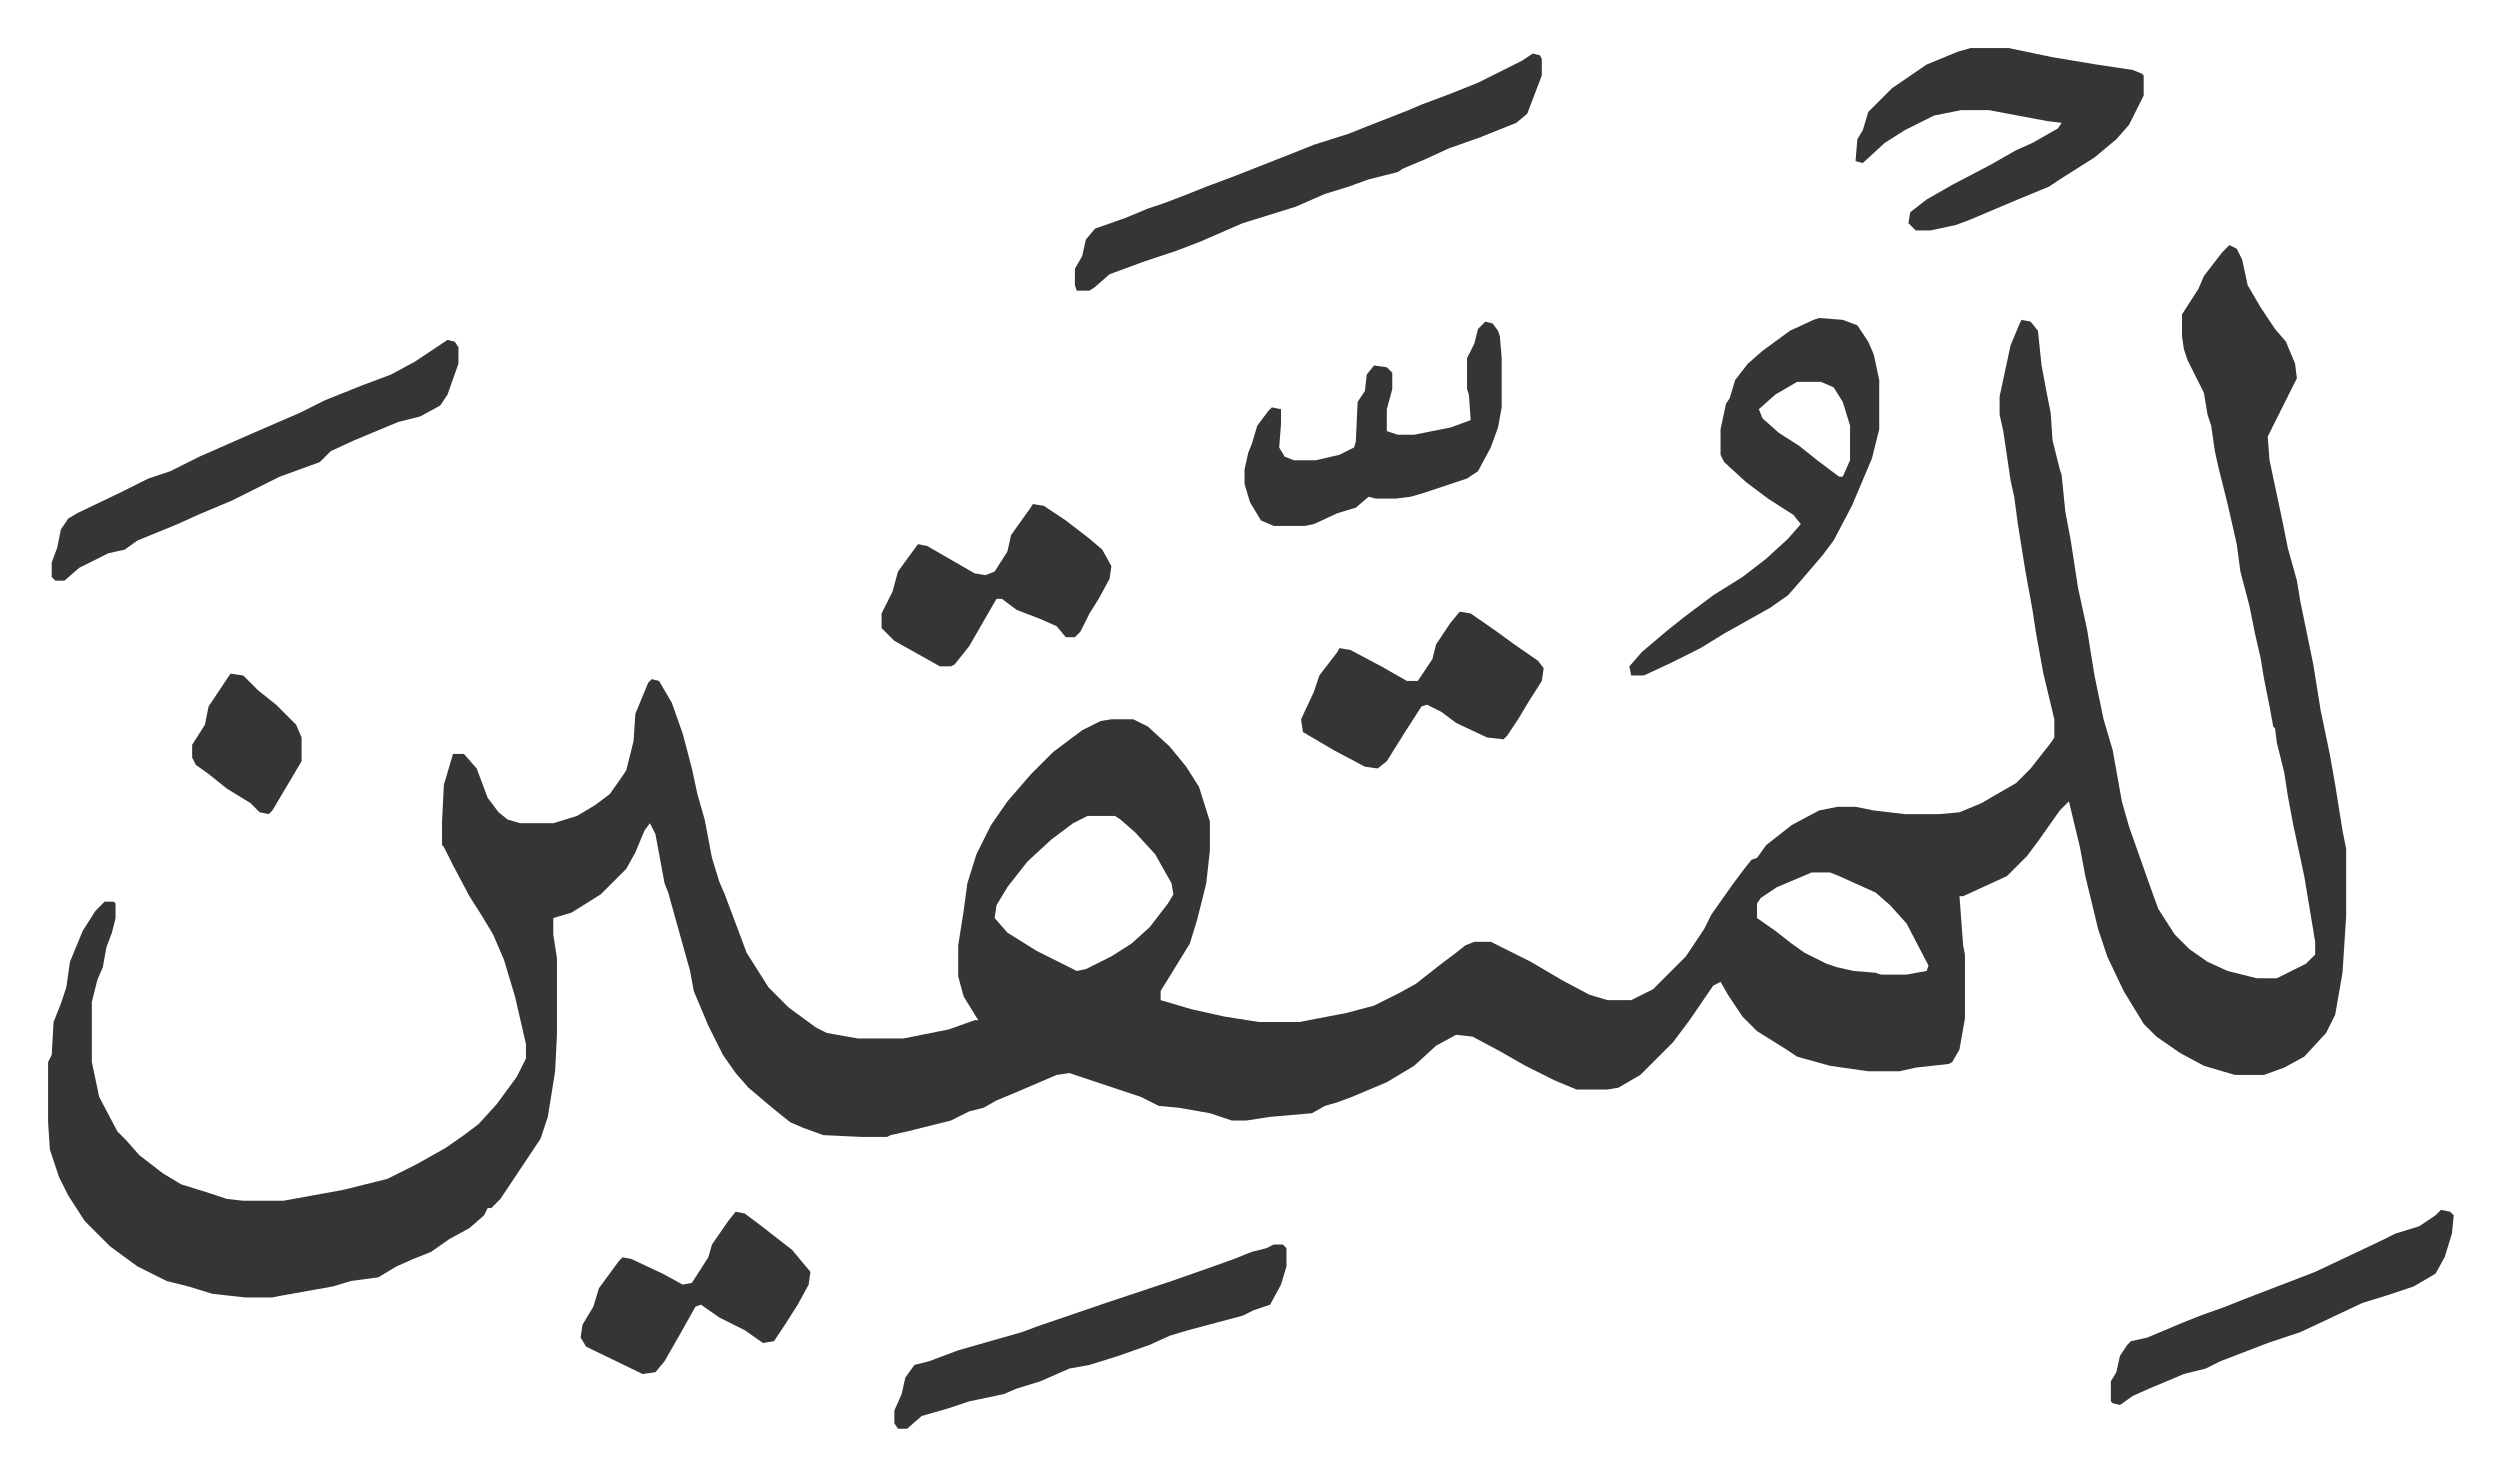
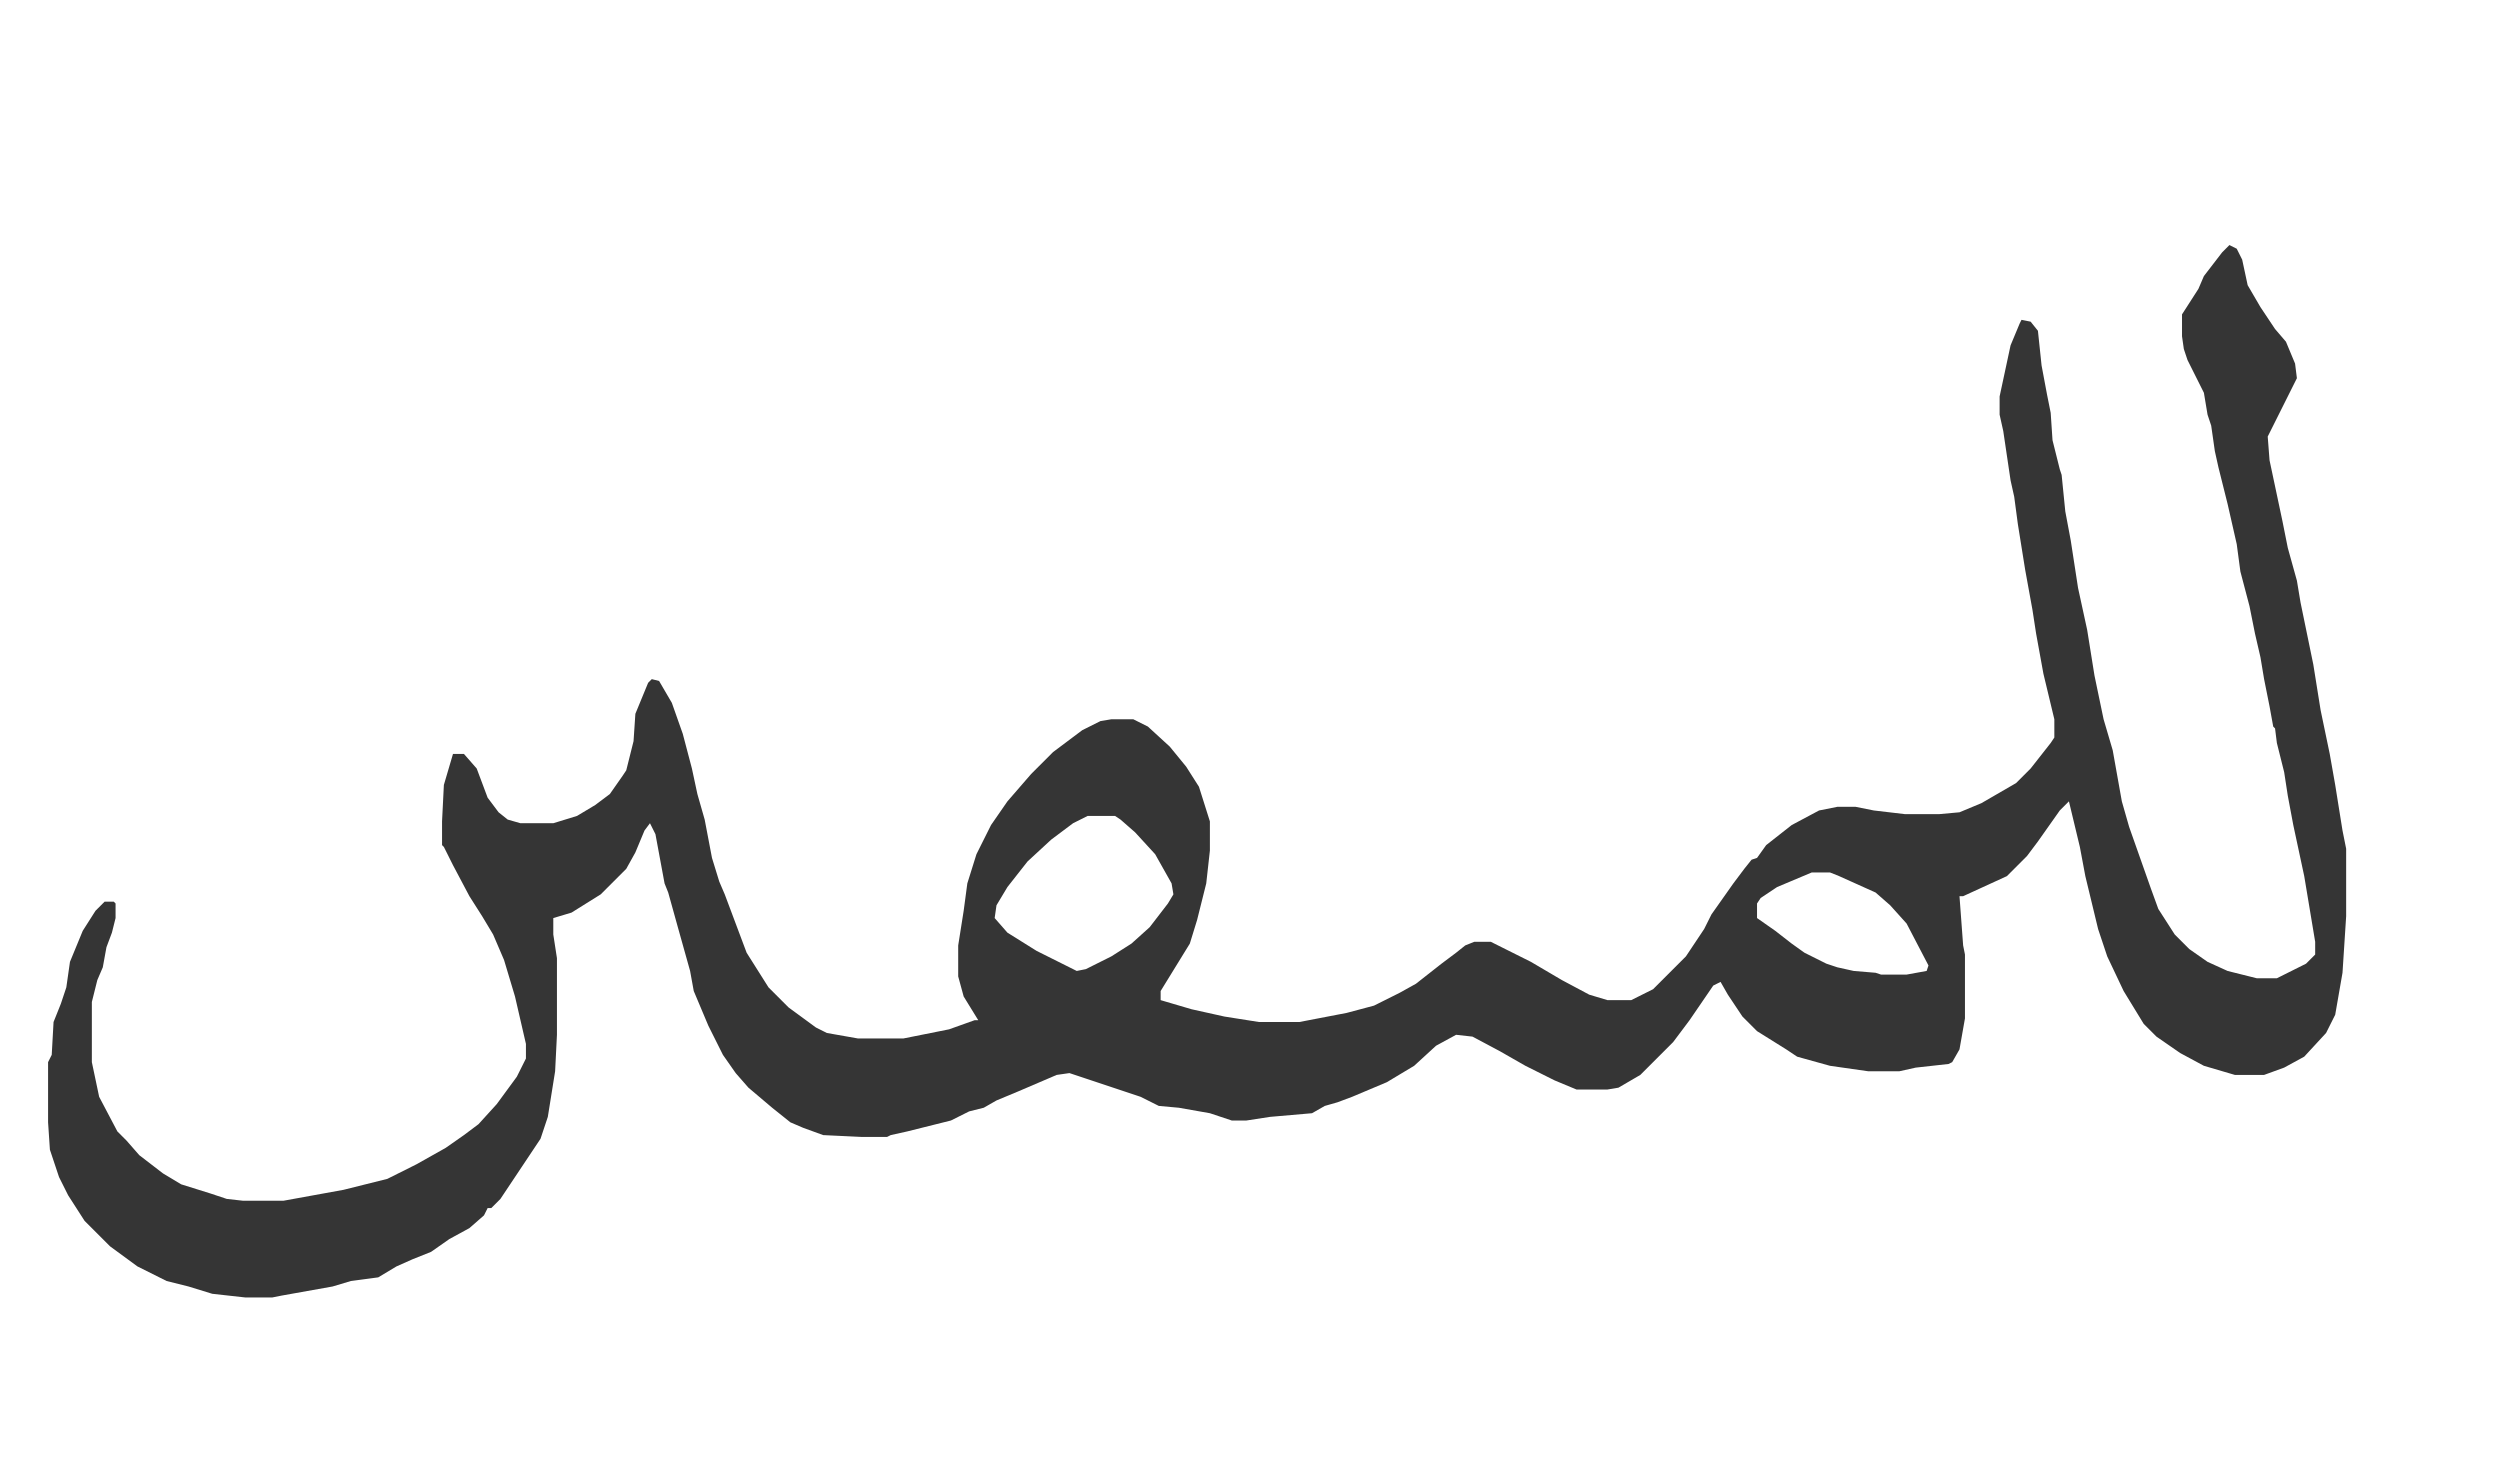
<svg xmlns="http://www.w3.org/2000/svg" role="img" viewBox="-26.36 378.64 1370.72 808.72">
  <path fill="#353535" id="rule_normal" d="M1196 513l4 2 3 6 3 14 7 12 8 12 6 7 5 12 1 8-8 16-8 16 1 13 7 33 3 15 5 18 2 12 7 34 4 25 5 24 3 17 4 25 2 10v37l-2 31-4 23-5 10-12 13-11 6-11 4h-16l-17-5-13-7-13-9-7-7-11-18-9-19-5-15-7-29-3-16-6-25-5 5-12 17-6 8-11 11-24 11h-2l2 27 1 5v35l-3 17-4 7-2 1-18 2-9 2h-17l-21-3-18-5-6-4-16-10-8-8-8-12-4-7-4 2-13 19-9 12-18 18-12 7-6 1h-17l-12-5-16-8-14-8-15-8-9-1-11 6-12 11-15 9-19 8-8 3-7 2-7 4-23 2-13 2h-8l-12-4-17-3-11-1-10-5-30-10-9-3-7 1-21 9-12 5-7 4-8 2-10 5-24 6-9 2-2 1h-14l-21-1-11-4-7-3-10-8-13-11-7-8-7-10-8-16-8-19-2-11-7-25-5-18-2-5-5-27-3-6-3 4-5 12-5 9-14 14-16 10-10 3v9l2 13v42l-1 20-4 25-4 12-10 15-6 9-6 9-5 5h-2l-2 4-8 7-11 6-10 7-10 4-9 4-10 6-15 2-10 3-28 5-5 1h-15l-18-2-13-4-12-3-16-8-15-11-14-14-9-14-5-10-5-15-1-15v-33l2-4 1-18 4-10 3-9 2-14 7-17 7-11 5-5h5l1 1v8l-2 8-3 8-2 11-3 7-3 12v33l4 19 10 19 5 5 7 8 13 10 10 6 16 5 9 3 9 1h22l33-6 24-6 16-8 16-9 10-7 8-6 10-11 11-15 5-10v-8l-6-26-6-20-6-14-6-10-7-11-9-17-5-10-1-1v-13l1-20 5-17h6l7 8 6 16 6 8 5 4 7 2h18l13-4 10-6 8-6 7-10 2-3 4-16 1-15 7-17 2-2 4 1 7 12 6 17 5 19 3 14 4 14 4 21 4 13 3 7 6 16 6 16 12 19 11 11 15 11 6 3 17 3h25l25-5 14-5h2l-8-13-3-11v-17l3-19 2-15 5-16 8-16 9-13 13-15 12-12 16-12 10-5 6-1h12l8 4 12 11 9 11 7 11 6 19v16l-2 18-5 20-4 13-8 13-8 13v5l17 5 18 4 19 3h22l26-5 15-4 14-7 9-5 14-11 8-6 5-4 5-2h9l22 11 17 10 15 8 10 3h13l12-6 18-18 10-15 4-8 12-17 6-8 4-5 3-1 5-7 14-11 15-8 10-2h10l10 2 17 2h19l11-1 12-5 19-11 8-8 11-14 2-3v-10l-6-25-4-22-2-13-4-22-4-25-2-15-2-9-4-27-2-9v-10l6-28 5-12 1-2 5 1 4 5 2 19 3 16 2 10 1 15 4 16 1 3 2 20 3 16 4 26 5 23 4 25 5 24 5 17 5 28 4 14 12 34 4 11 9 14 8 8 10 7 11 5 16 4h11l16-8 5-5v-7l-6-36-6-28-3-16-2-13-4-16-1-8-1-1-2-11-3-15-2-12-3-13-3-15-5-19-2-15-5-22-5-20-2-9-2-14-2-6-2-12-4-8-5-10-2-6-1-7v-12l9-14 3-7 10-13zM570 826l-8 4-12 9-13 12-11 14-6 10-1 7 7 8 16 10 22 11 5-1 14-7 11-7 10-9 10-13 3-5-1-6-9-16-11-12-8-7-3-2zm397 31l-19 8-9 6-2 3v8l10 7 9 7 7 5 12 6 6 2 9 2 12 1 3 1h14l11-2 1-3-12-23-9-10-8-7-20-9-5-2z" />
-   <path fill="#353535" id="rule_normal" d="M971 553l13 1 8 3 6 9 3 7 3 14v27l-4 16-11 26-10 19-6 8-12 14-7 8-10 7-25 14-13 8-16 8-15 7h-7l-1-5 7-8 13-11 10-8 16-12 16-10 13-10 12-11 7-8-4-5-14-9-12-9-12-11-2-4v-14l3-14 2-3 3-10 7-9 8-7 15-11 13-6zm-12 35l-12 7-9 8 2 5 9 8 11 7 10 8 12 9h2l4-9v-19l-4-13-5-8-7-3zm95-183h21l24 5 24 4 20 3 5 2 1 1v11l-8 16-7 8-12 10-19 12-6 4-17 7-26 11-8 3-14 3h-8l-4-4 1-6 9-7 14-8 21-11 14-8 9-4 14-8 2-3-8-1-32-6h-15l-15 3-16 8-11 7-12 11-4-1 1-12 3-5 3-10 13-13 19-13 17-7zm-240 3l4 1 1 2v9l-8 21-6 5-20 8-17 6-13 6-12 5-3 2-16 4-11 4-13 4-16 7-29 9-23 10-13 5-18 6-19 7-8 7-3 2h-7l-1-3v-9l4-7 2-9 5-6 17-6 12-5 9-3 13-5 10-4 16-6 28-11 15-6 19-6 10-4 23-9 7-3 16-6 15-6 24-12zM219 565l4 1 2 3v9l-6 17-4 6-11 6-12 3-24 10-13 6-6 6-22 8-26 13-19 8-11 5-22 9-7 5-9 2-16 8-8 7H4l-2-2v-8l3-8 2-10 4-6 5-3 23-11 16-8 12-4 16-8 25-11 30-13 14-7 20-8 16-6 13-7 9-6 6-4zm453 496h5l2 2v10l-3 10-6 11-9 3-6 3-15 4-15 4-10 3-11 5-17 6-16 5-11 2-16 7-13 4-7 3-19 4-12 4-14 4-8 7h-5l-2-3v-7l4-9 2-9 5-7 8-2 16-6 14-4 21-6 8-3 38-13 36-12 20-7 14-5 10-4 8-2zm116-506l4 1 3 4 1 3 1 12v27l-2 11-4 11-7 13-6 4-24 8-7 2-8 1h-11l-4-1-7 6-10 3-13 6-5 1h-17l-7-3-6-10-3-10v-8l2-9 2-5 3-10 6-8 2-2 5 1v8l-1 13 3 5 5 2h12l13-3 8-4 1-3 1-22 4-6 1-9 4-5 7 1 3 3v9l-3 11v12l6 2h9l20-4 11-4-1-14-1-3v-17l4-8 2-8zm-14 159l6 1 13 9 11 8 13 9 3 4-1 7-7 11-6 10-6 9-2 2-9-1-17-8-8-6-8-4-3 1-9 14-10 16-5 4-7-1-17-9-17-10-1-7 7-15 3-9 10-13 1-2 6 1 17 9 14 8h6l8-12 2-8 8-12zm-234-59l6 1 12 8 13 10 7 6 5 9-1 7-6 11-5 8-5 10-3 3h-5l-5-6-9-4-13-5-8-6h-3l-15 26-8 10-2 1h-6l-25-14-7-7v-8l6-12 3-11 8-11 3-4 5 1 26 15 6 1 5-2 7-11 2-9 10-14zm-163 388l5 1 8 6 9 7 9 7 10 12-1 7-6 11-7 11-6 9-6 1-10-7-14-7-10-7-3 1-9 16-8 14-5 6-7 1-31-15-3-5 1-7 6-10 3-10 11-15 2-2 5 1 17 8 11 6 5-1 9-14 2-7 9-13zm935-1l5 1 2 2-1 10-4 13-5 9-12 7-15 5-13 4-34 16-18 6-13 5-13 5-8 4-12 3-19 8-9 4-7 5-4-1-1-1v-11l3-5 2-9 4-6 2-2 9-2 19-8 10-4 14-5 10-4 39-15 36-17 8-4 13-4 9-6zM100 748l7 1 8 8 10 8 8 8 3 3 3 7v13l-16 27-2 2-5-1-5-5-13-8-10-8-7-5-2-4v-7l7-11 2-10 8-12z" />
</svg>